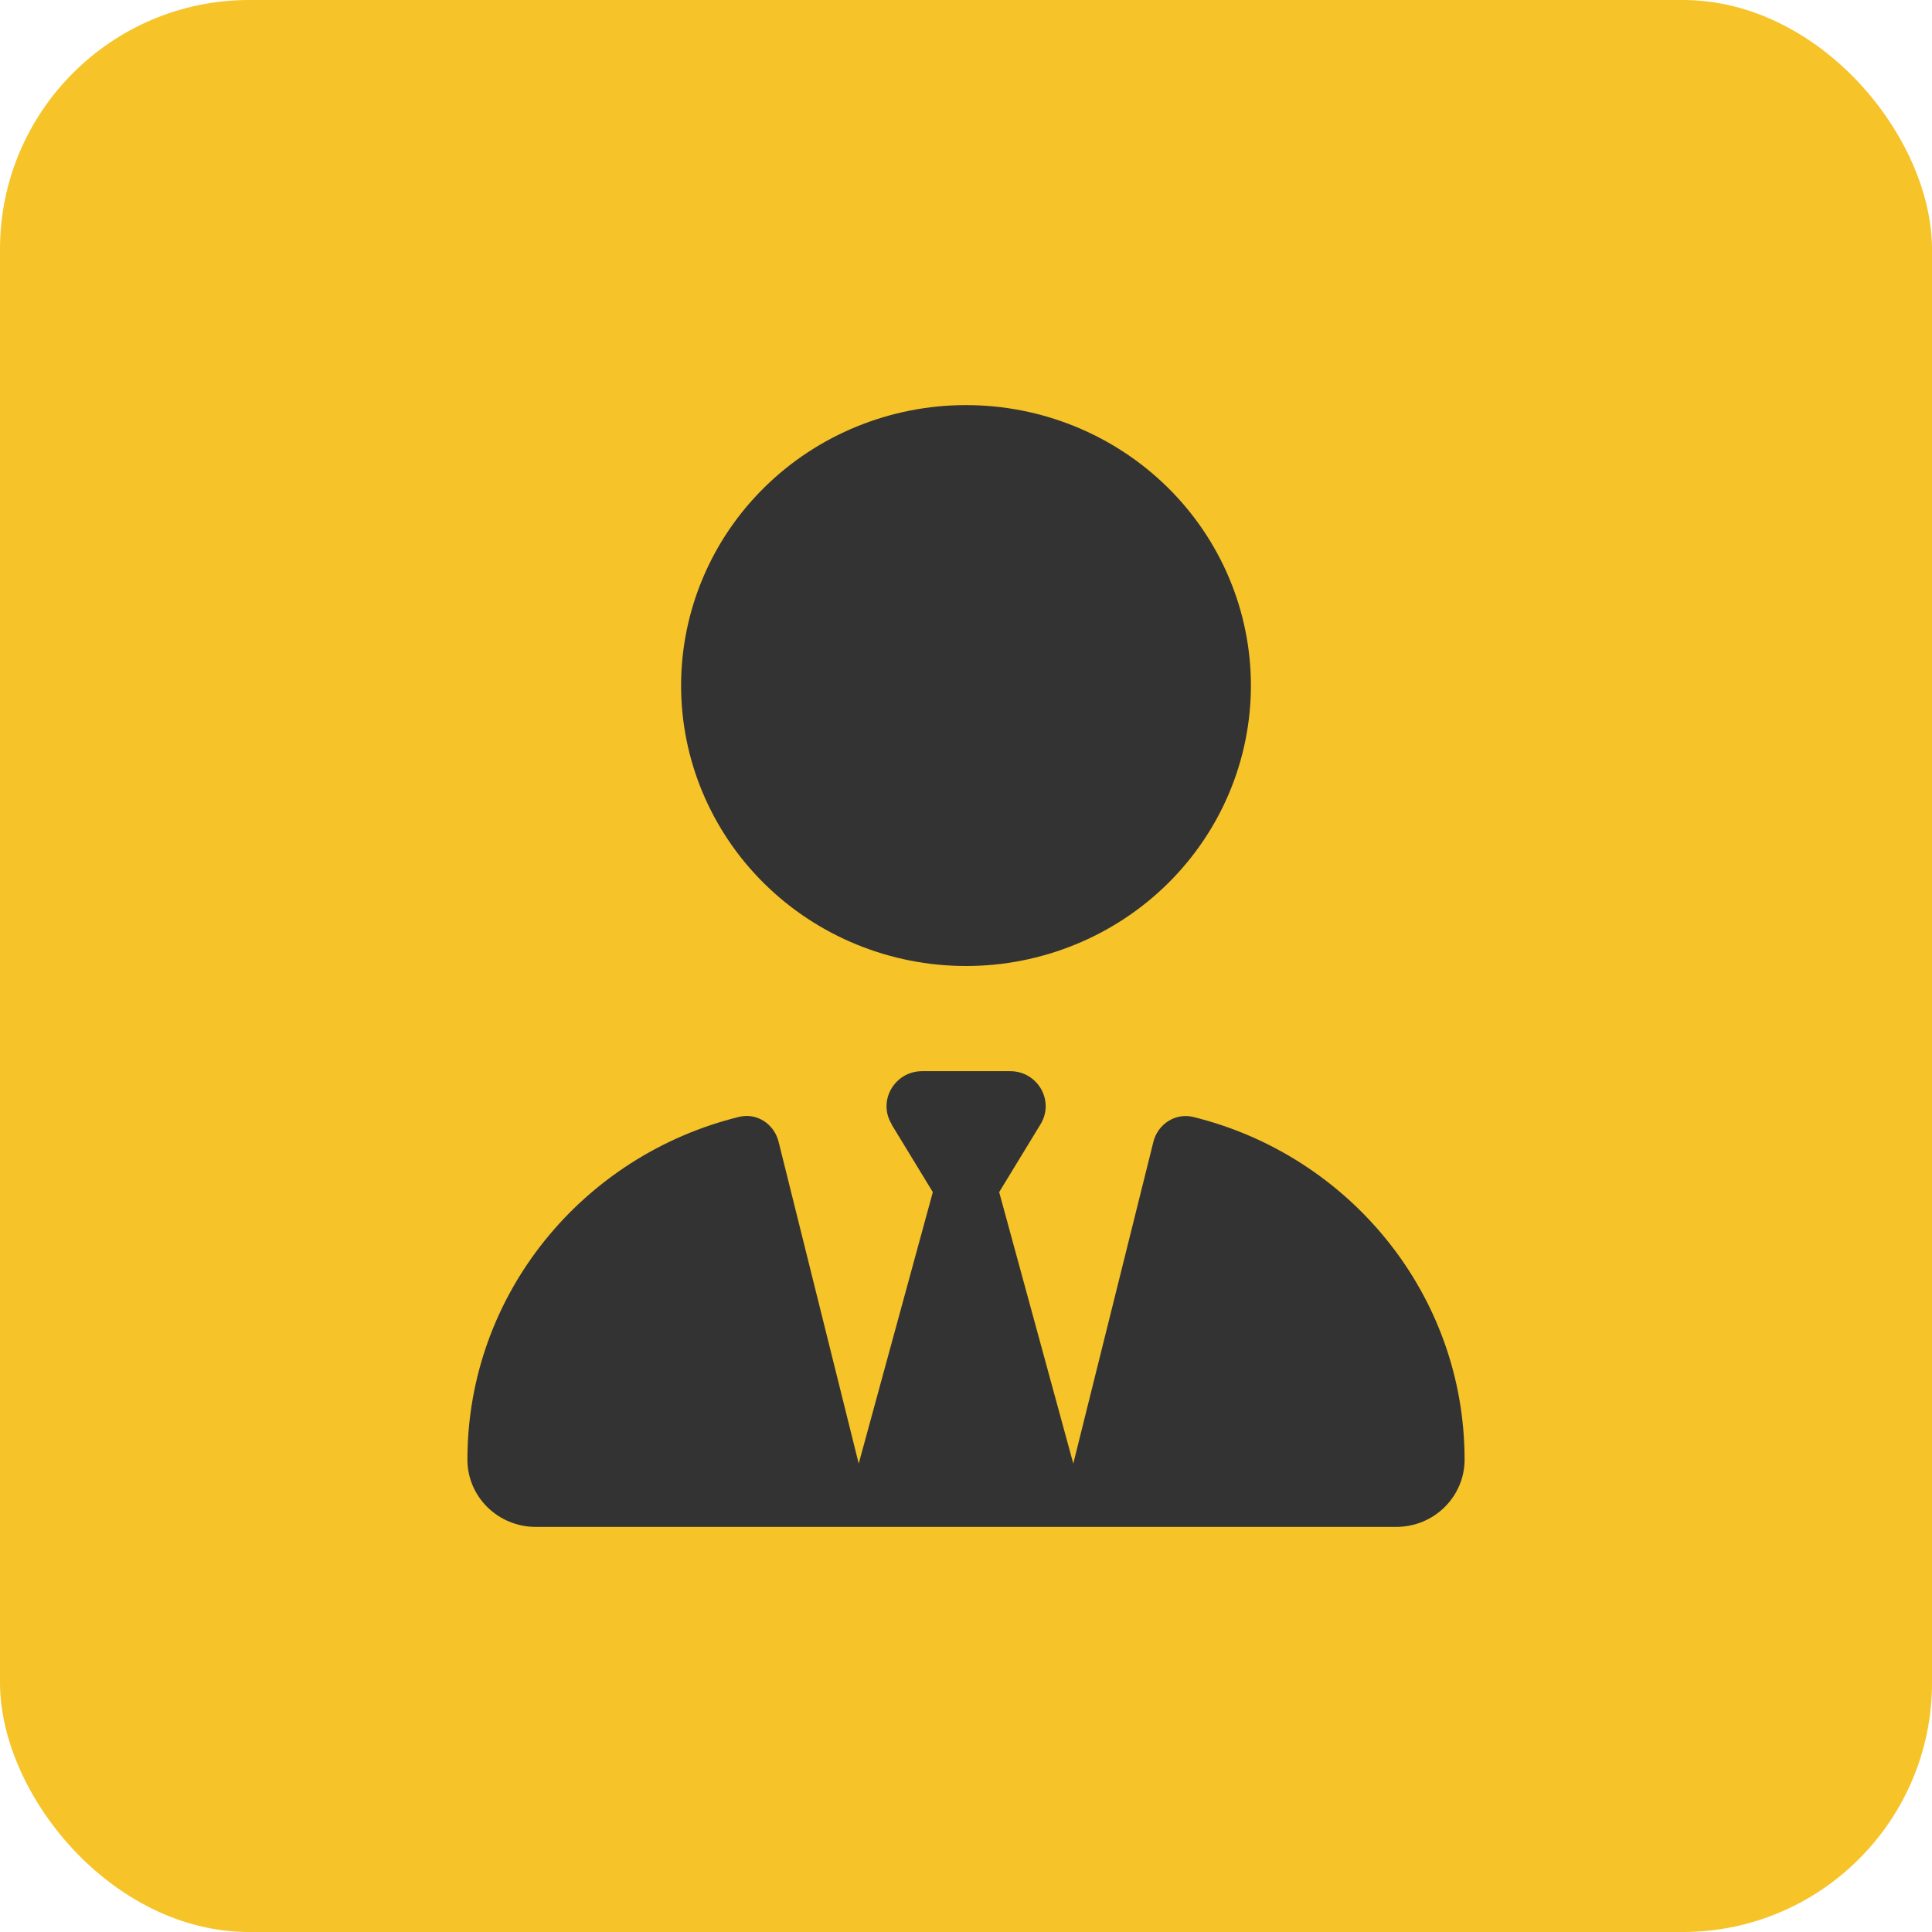
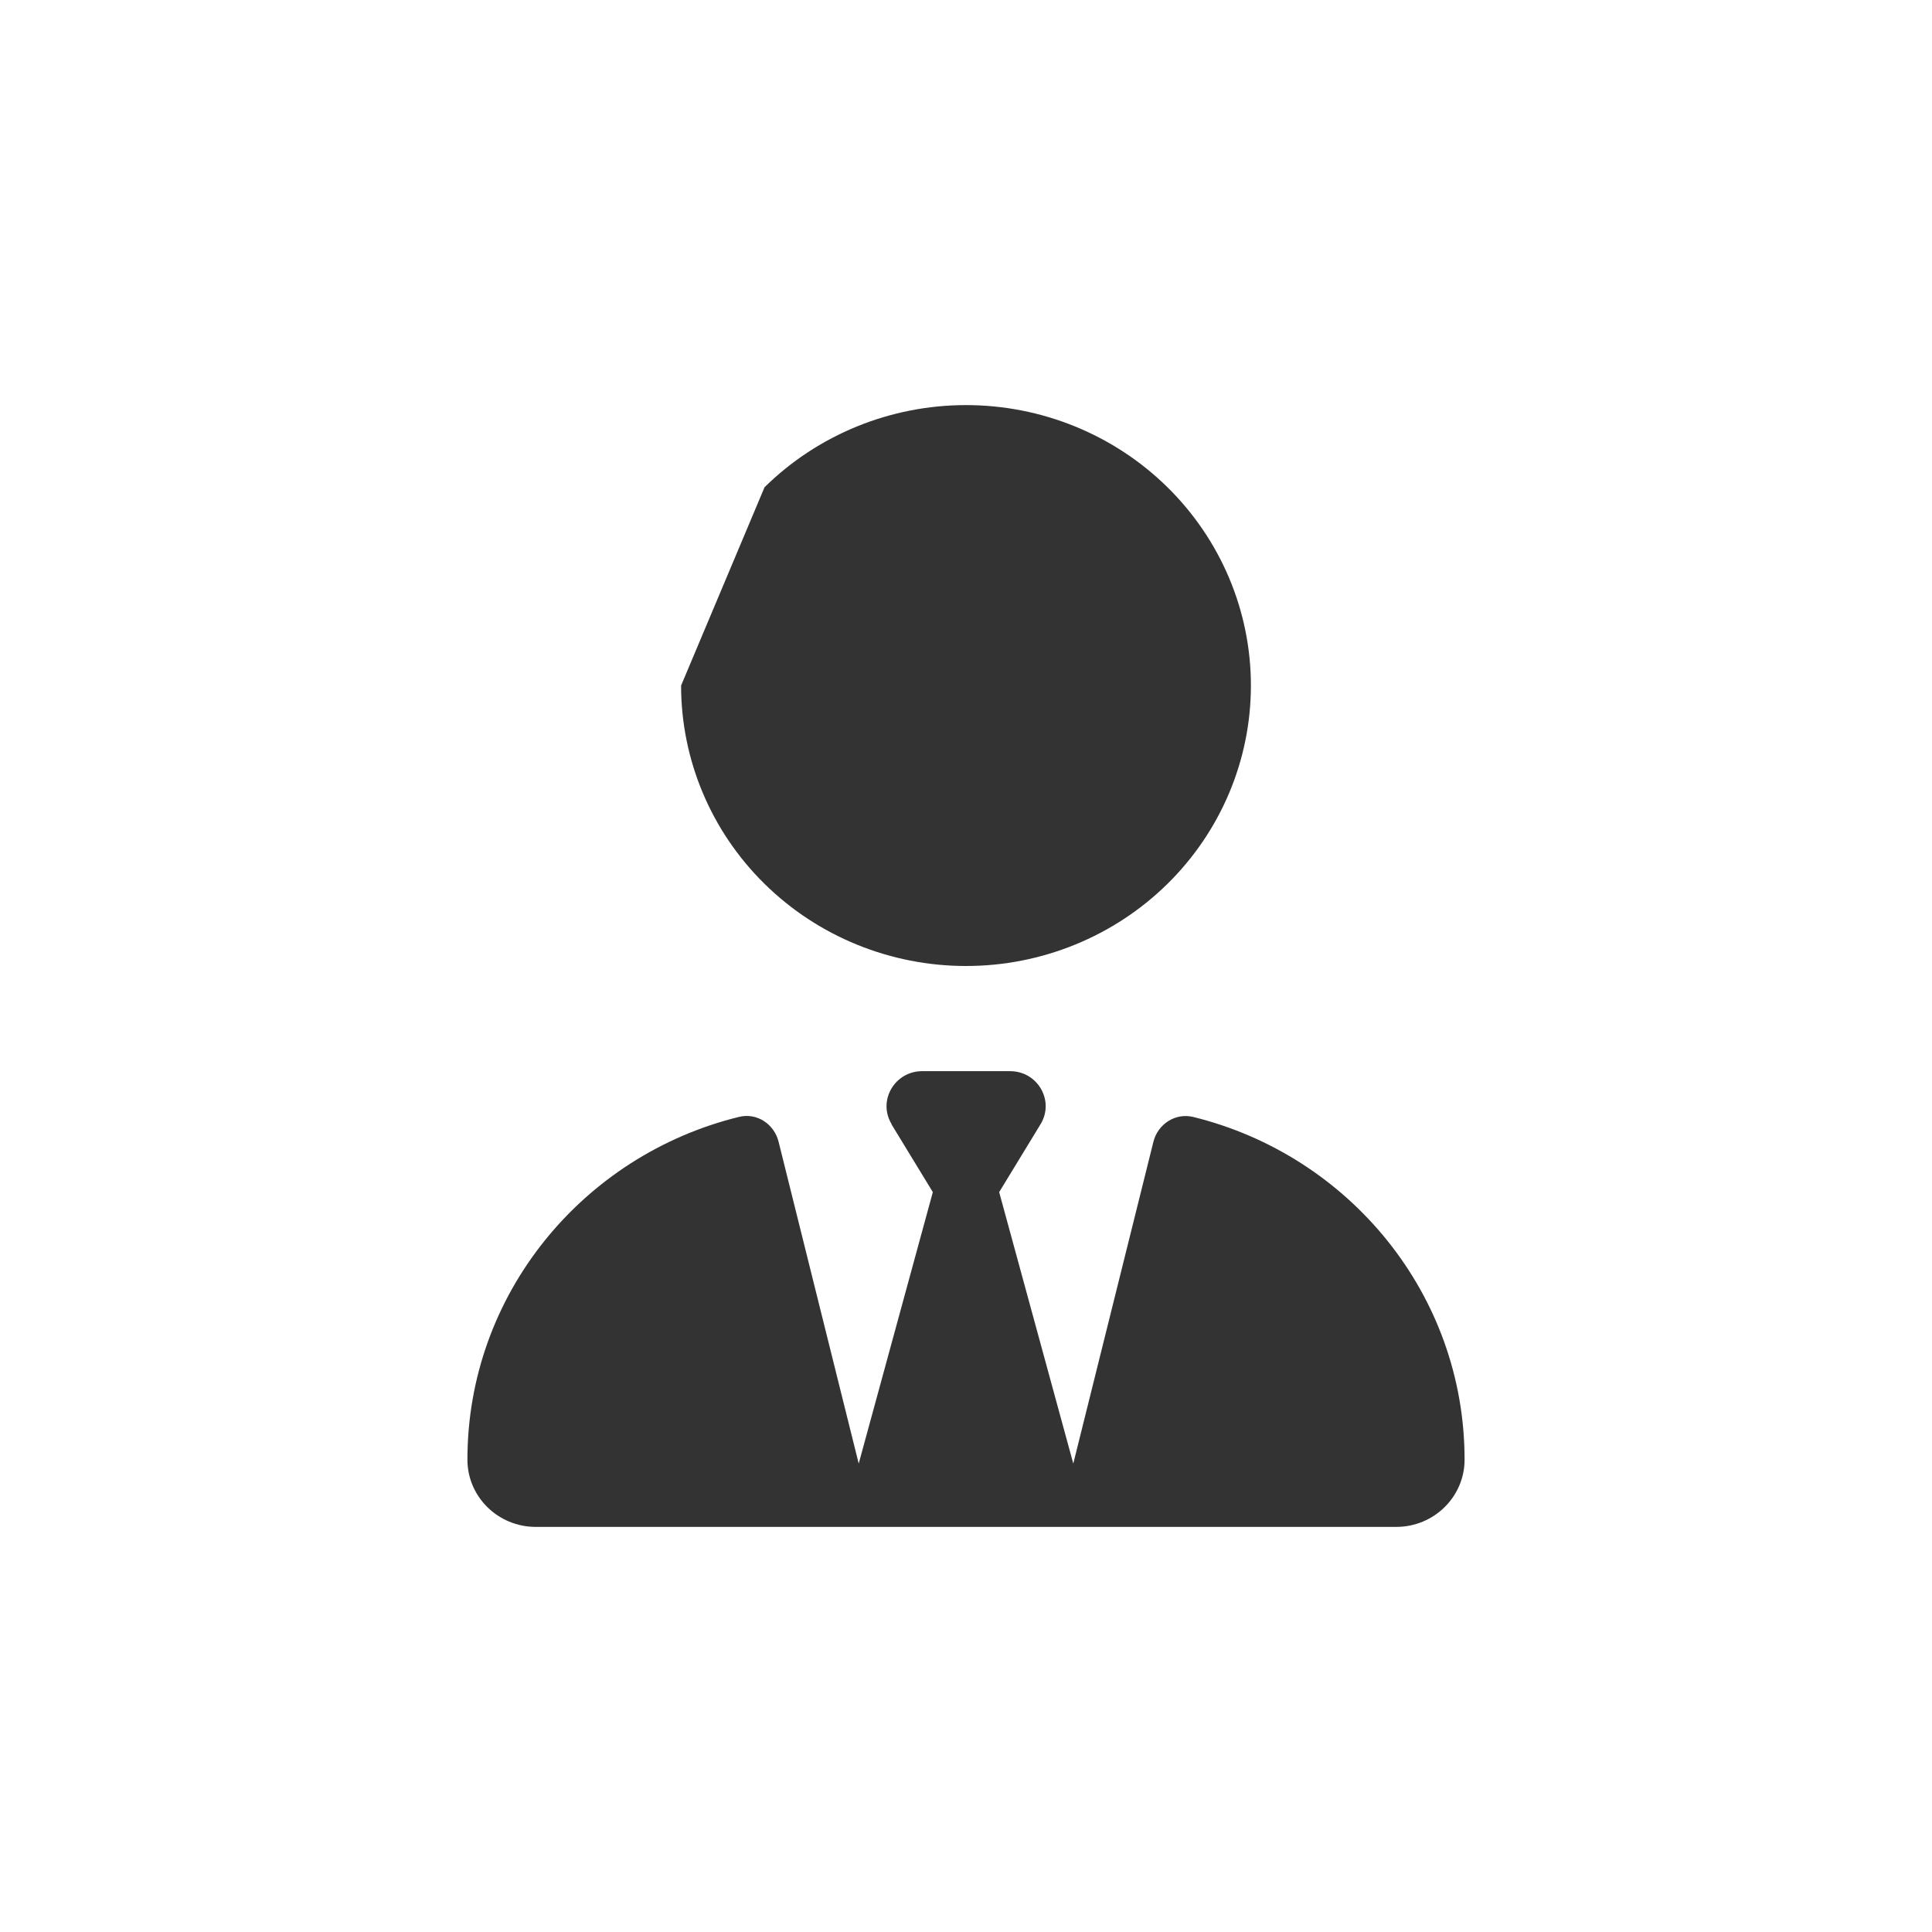
<svg xmlns="http://www.w3.org/2000/svg" width="124" height="124" viewBox="0 0 124 124" fill="none">
-   <rect width="124" height="124" rx="16" fill="#F6C328" />
-   <path d="M43.714 44C43.714 48.774 45.641 53.352 49.07 56.728C52.499 60.104 57.15 62 62 62C66.85 62 71.501 60.104 74.93 56.728C78.359 53.352 80.286 48.774 80.286 44C80.286 39.226 78.359 34.648 74.93 31.272C71.501 27.896 66.85 26 62 26C57.15 26 52.499 27.896 49.07 31.272C45.641 34.648 43.714 39.226 43.714 44ZM57.214 72.153L59.871 76.513L55.114 93.936L49.971 73.278C49.686 72.139 48.571 71.394 47.414 71.689C37.414 74.15 30 83.066 30 93.683C30 96.073 31.971 98 34.386 98H53.2C53.2 98 53.2 98 53.214 98H54H70H70.786C70.786 98 70.786 98 70.8 98H89.614C92.043 98 94 96.059 94 93.683C94 83.066 86.586 74.15 76.586 71.689C75.429 71.408 74.314 72.153 74.029 73.278L68.886 93.936L64.129 76.513L66.786 72.153C67.7 70.648 66.6 68.75 64.829 68.75H62H59.186C57.414 68.75 56.314 70.662 57.229 72.153H57.214Z" fill="#333333" />
+   <path d="M43.714 44C43.714 48.774 45.641 53.352 49.07 56.728C52.499 60.104 57.15 62 62 62C66.85 62 71.501 60.104 74.93 56.728C78.359 53.352 80.286 48.774 80.286 44C80.286 39.226 78.359 34.648 74.93 31.272C71.501 27.896 66.85 26 62 26C57.15 26 52.499 27.896 49.07 31.272ZM57.214 72.153L59.871 76.513L55.114 93.936L49.971 73.278C49.686 72.139 48.571 71.394 47.414 71.689C37.414 74.15 30 83.066 30 93.683C30 96.073 31.971 98 34.386 98H53.2C53.2 98 53.2 98 53.214 98H54H70H70.786C70.786 98 70.786 98 70.8 98H89.614C92.043 98 94 96.059 94 93.683C94 83.066 86.586 74.15 76.586 71.689C75.429 71.408 74.314 72.153 74.029 73.278L68.886 93.936L64.129 76.513L66.786 72.153C67.7 70.648 66.6 68.75 64.829 68.75H62H59.186C57.414 68.75 56.314 70.662 57.229 72.153H57.214Z" fill="#333333" />
</svg>